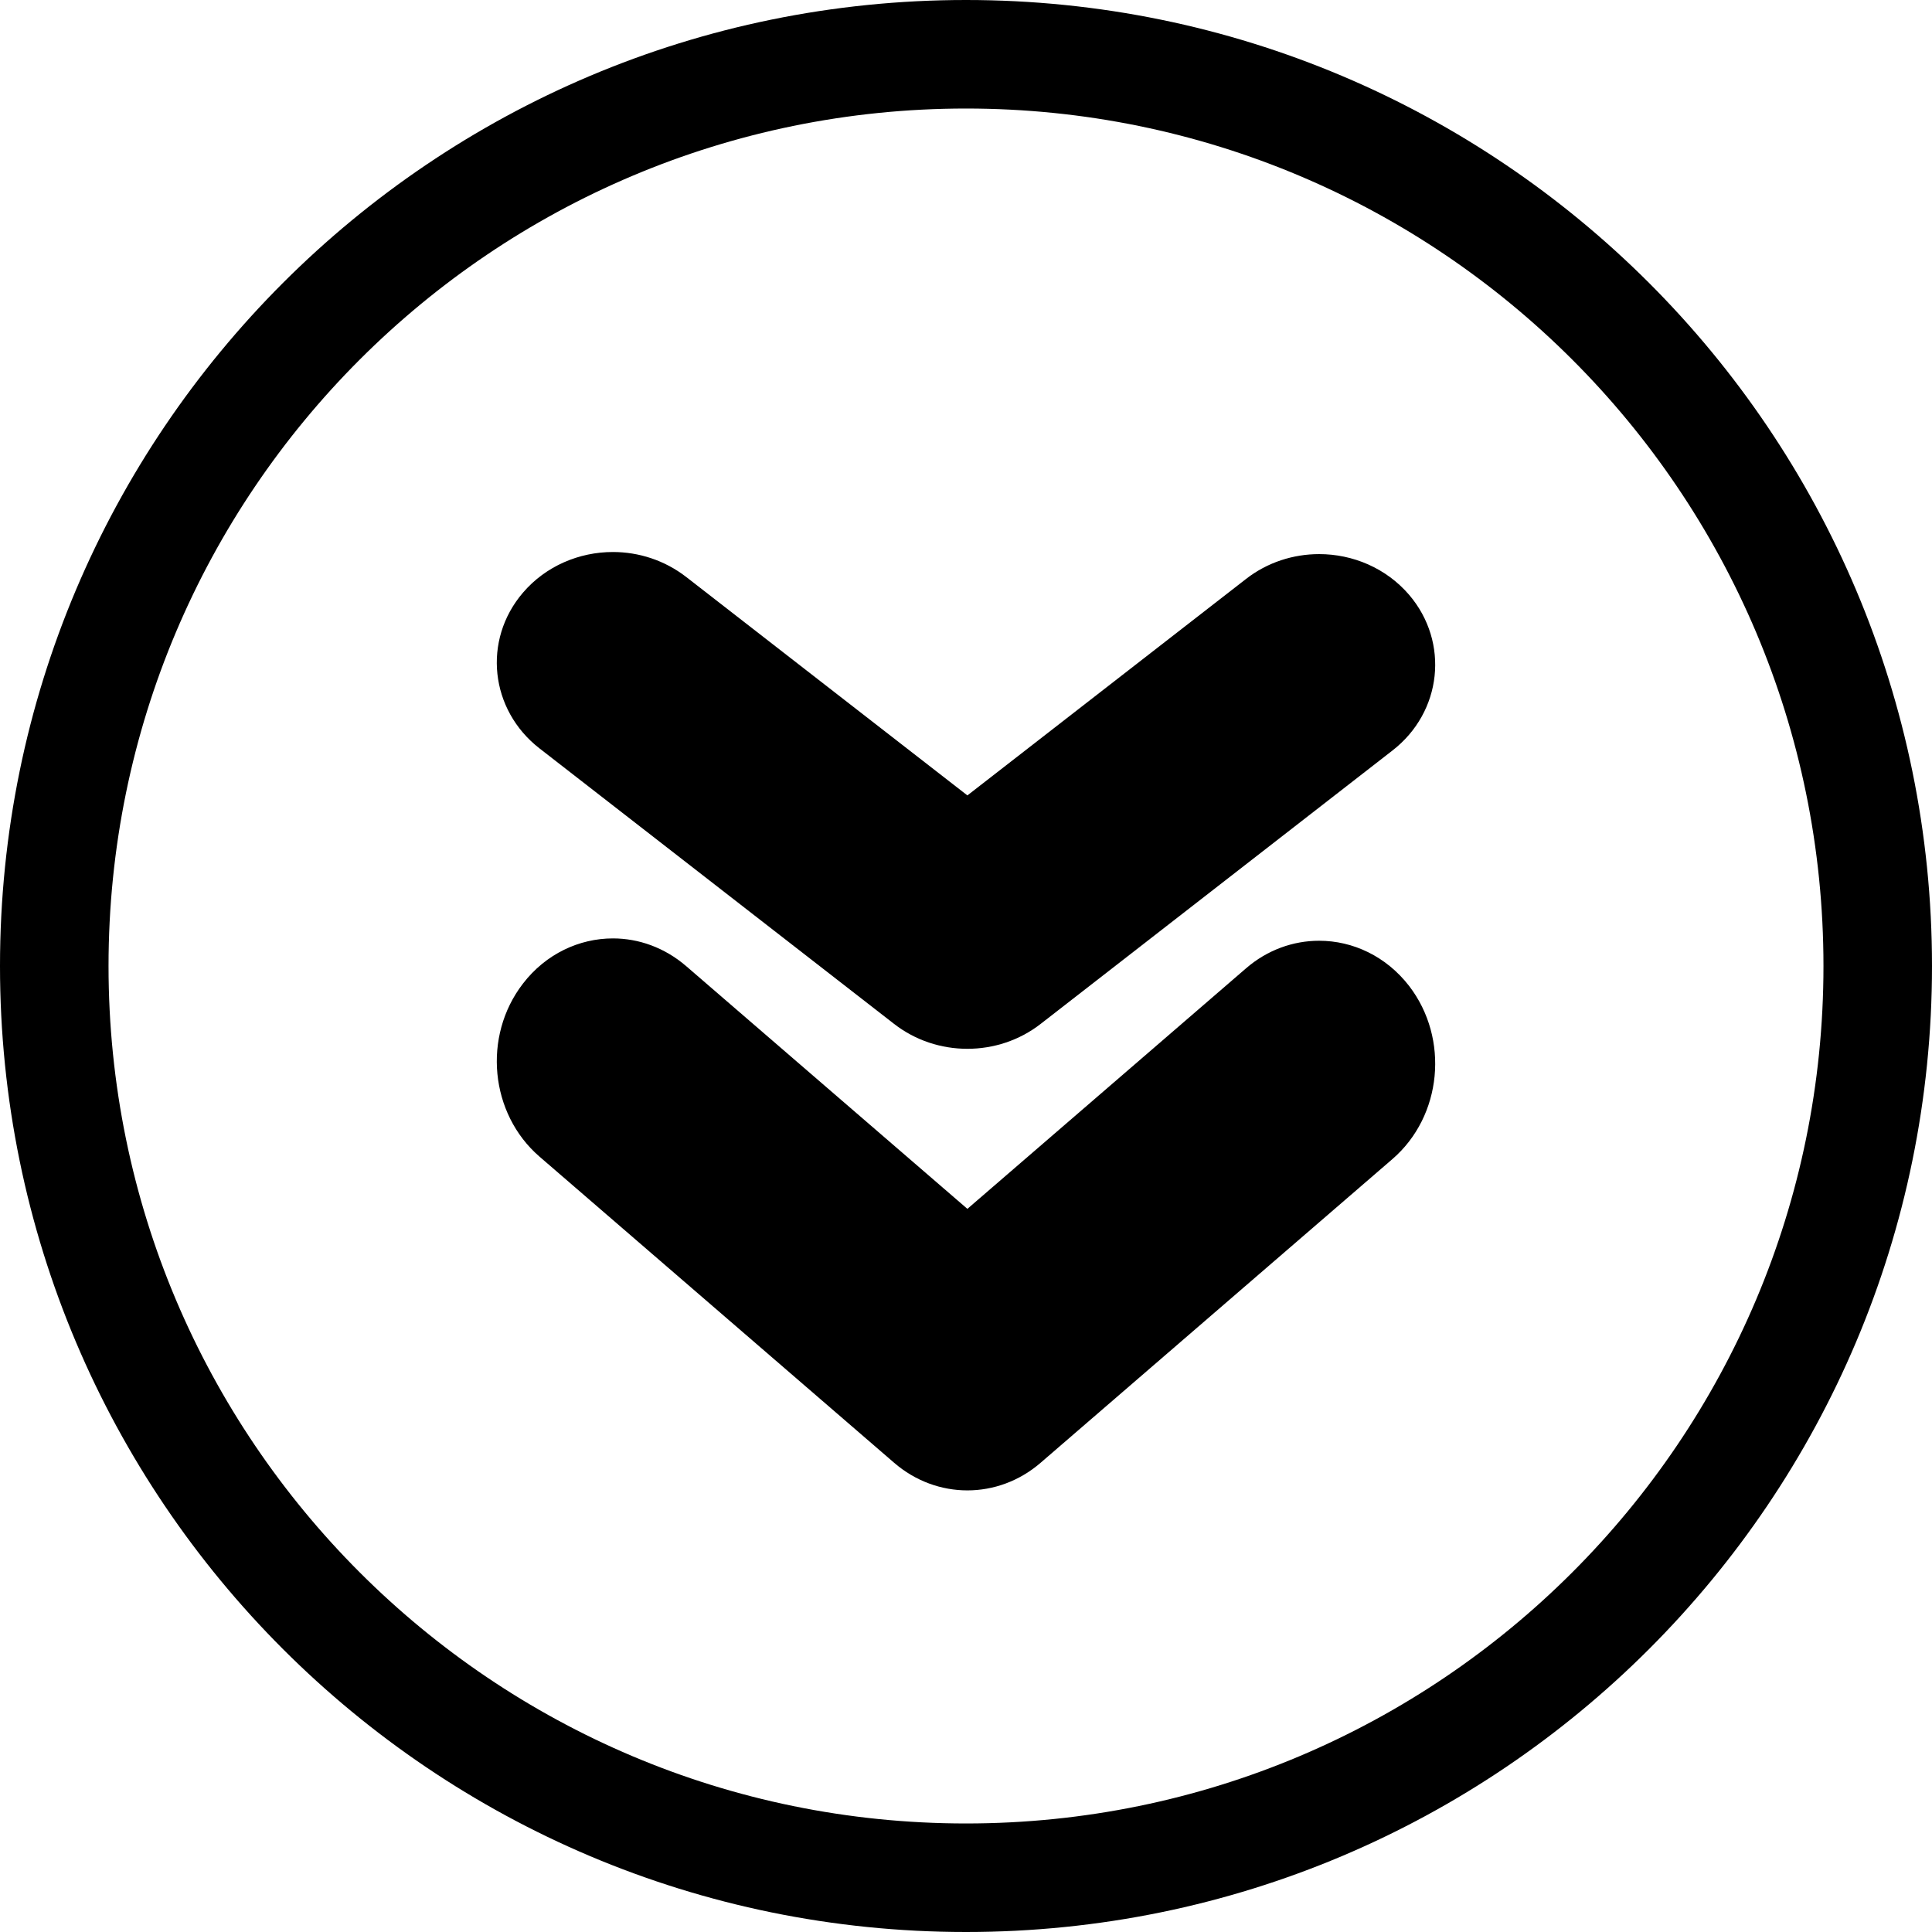
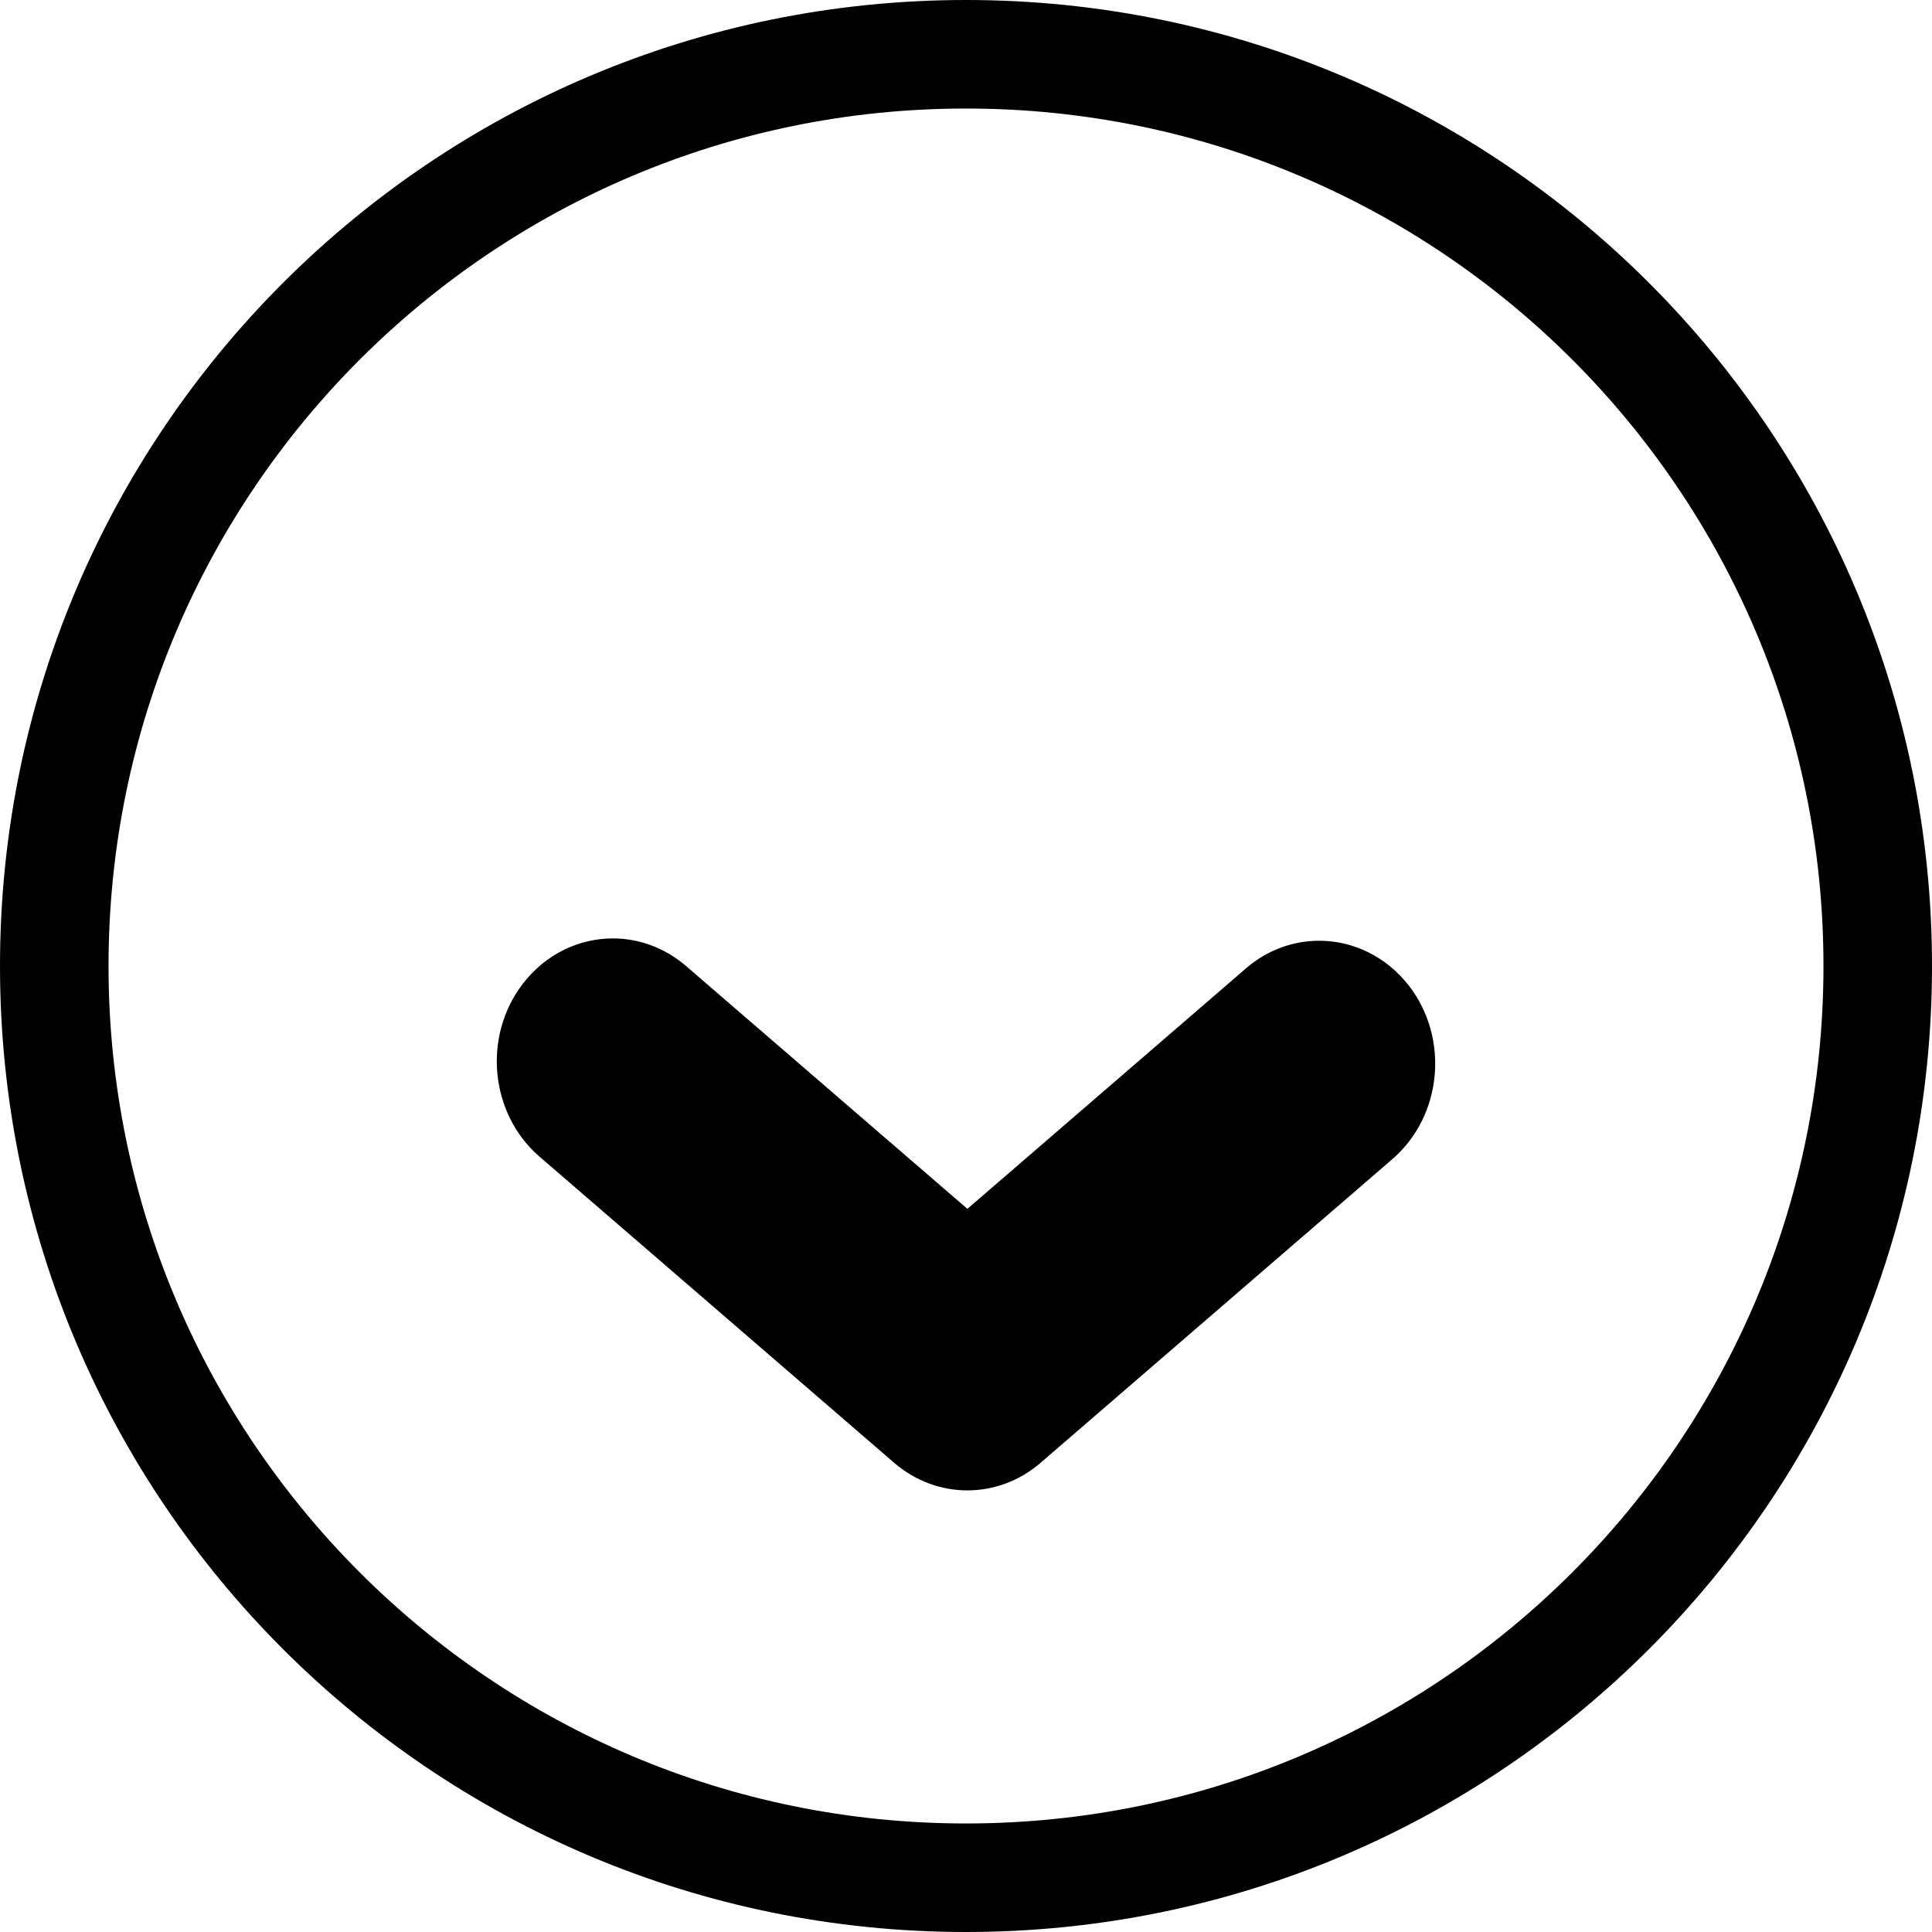
<svg xmlns="http://www.w3.org/2000/svg" width="57" height="57" viewBox="0 0 57 57" fill="none">
-   <path d="M38.919 16.348C38.16 16.348 37.393 16.588 36.759 17.083L28.541 23.467L20.242 17.02C19.606 16.528 18.841 16.286 18.083 16.286C17.09 16.286 16.103 16.697 15.427 17.488C14.231 18.886 14.454 20.943 15.917 22.08L26.378 30.208C27.636 31.188 29.445 31.188 30.703 30.208L41.081 22.143C42.547 21.006 42.767 18.949 41.575 17.551C40.896 16.759 39.912 16.348 38.919 16.348Z" fill="black" />
  <path d="M38.919 27.755C38.16 27.755 37.393 28.021 36.759 28.571L28.541 35.665L20.242 28.502C19.606 27.955 18.841 27.686 18.083 27.686C17.09 27.686 16.103 28.142 15.427 29.022C14.231 30.575 14.454 32.86 15.917 34.124L26.378 43.155C27.636 44.243 29.445 44.243 30.703 43.155L41.081 34.196C42.547 32.93 42.767 30.645 41.575 29.091C40.896 28.212 39.912 27.755 38.919 27.755Z" fill="black" />
  <path fill-rule="evenodd" clip-rule="evenodd" d="M28.5 53.798C42.472 53.798 53.798 42.472 53.798 28.5C53.798 14.528 42.472 3.202 28.5 3.202C14.528 3.202 3.202 14.528 3.202 28.5C3.202 42.472 14.528 53.798 28.5 53.798ZM28.5 57C44.24 57 57 44.24 57 28.5C57 12.76 44.24 0 28.5 0C12.76 0 0 12.76 0 28.5C0 44.24 12.76 57 28.5 57Z" fill="black" />
</svg>